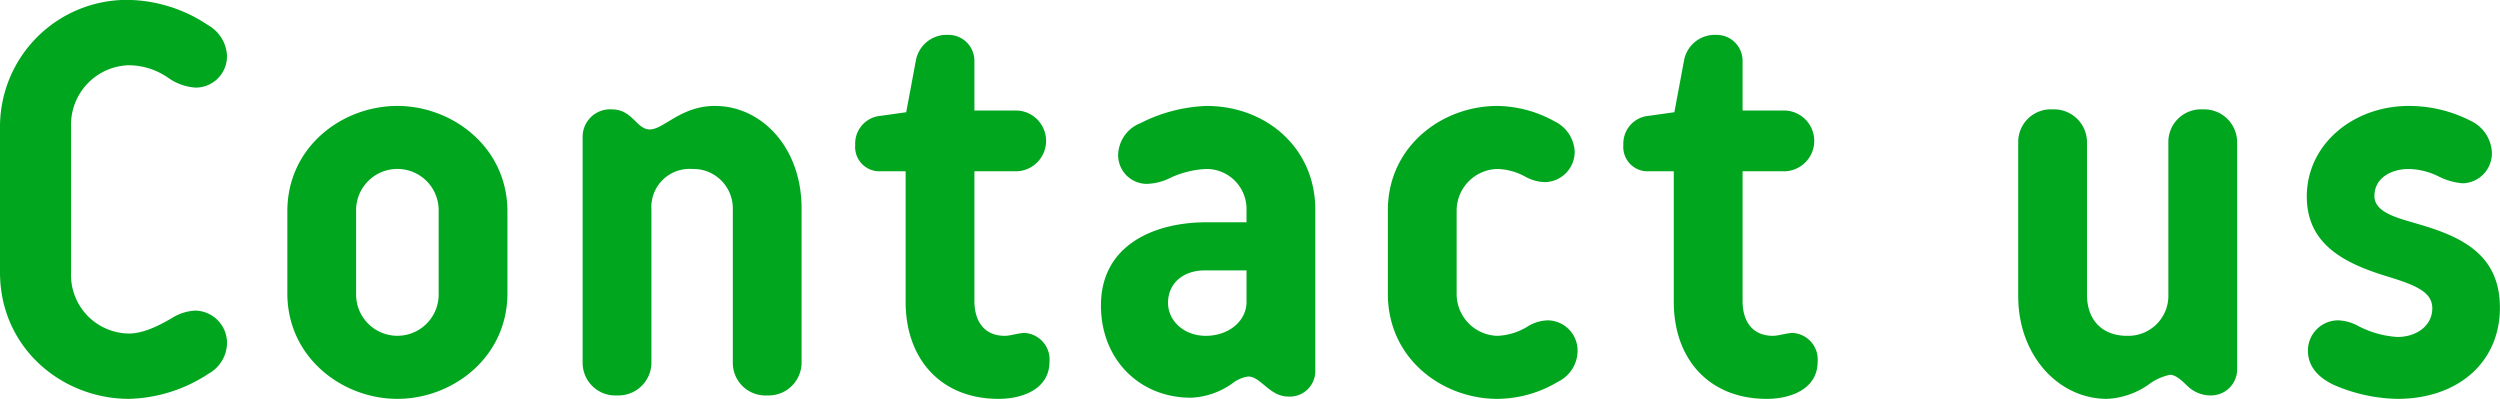
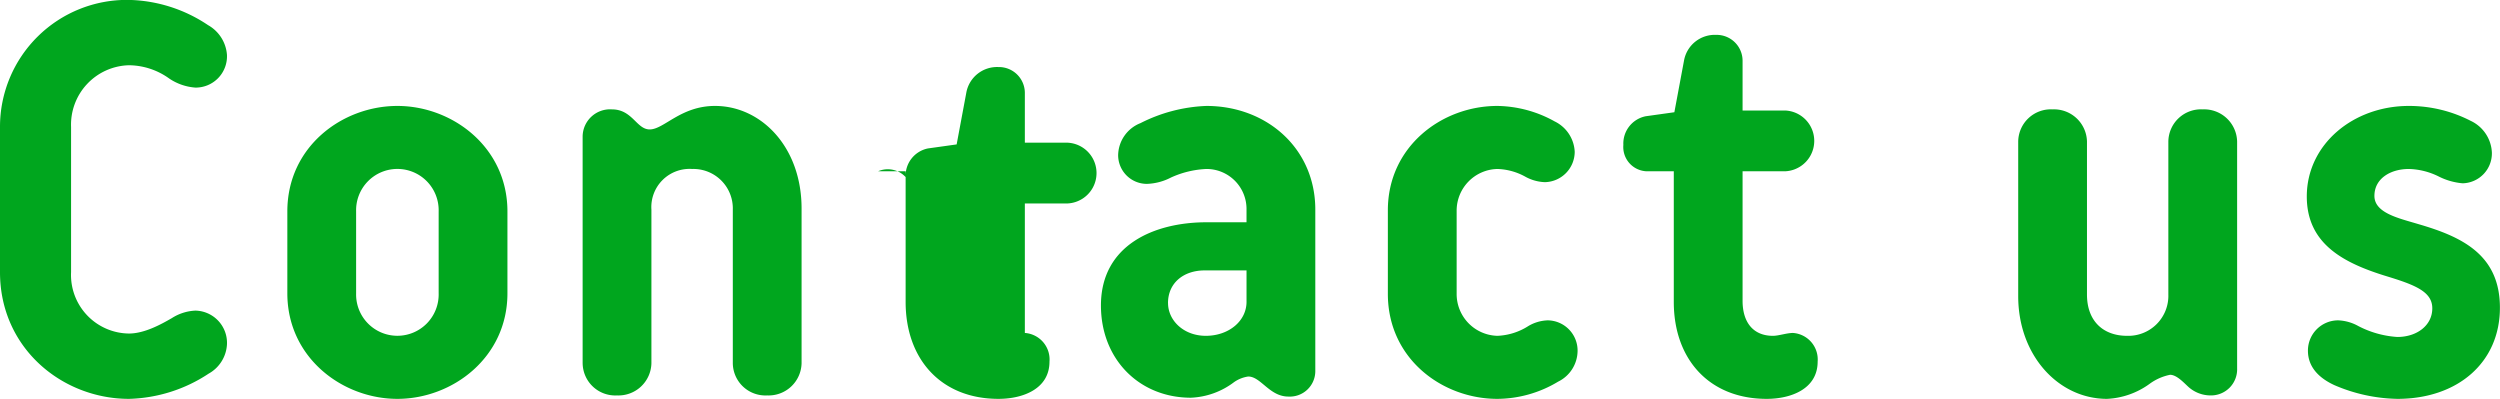
<svg xmlns="http://www.w3.org/2000/svg" width="305.37" height="48.72" viewBox="0 0 305.37 48.72">
  <defs>
    <style>
      .cls-1 {
        fill: #00a61e;
        fill-rule: evenodd;
      }
    </style>
  </defs>
-   <path id="ttl_contact_us.svg" data-name="ttl_contact us.svg" class="cls-1" d="M802.432,6010.59a7.259,7.259,0,0,1,7.071-7.56,8.542,8.542,0,0,1,4.9,1.61,6.545,6.545,0,0,0,3.22,1.12,3.826,3.826,0,0,0,3.851-3.99,4.546,4.546,0,0,0-2.31-3.64,18,18,0,0,0-9.662-3.08,15.5,15.5,0,0,0-15.752,15.54v17.71c0,9.32,7.631,15.48,15.752,15.48a18.447,18.447,0,0,0,9.732-3.08,4.353,4.353,0,0,0,2.24-3.57,3.944,3.944,0,0,0-3.851-4.13,5.8,5.8,0,0,0-2.87.91c-1.33.77-3.361,1.89-5.251,1.89a7.156,7.156,0,0,1-7.071-7.5v-17.71Zm53.3,10.29c0-7.84-6.721-12.88-13.442-12.88s-13.442,4.97-13.442,12.88v10.01c0,7.85,6.721,12.89,13.442,12.89s13.442-5.04,13.442-12.89v-10.01Zm-18.483,0a5.043,5.043,0,1,1,10.082,0v10.01a5.043,5.043,0,1,1-10.082,0v-10.01Zm27.67,18.56a3.984,3.984,0,0,0,4.2,3.92,4.027,4.027,0,0,0,4.2-3.92v-18.77a4.666,4.666,0,0,1,4.971-4.97,4.818,4.818,0,0,1,4.971,4.97v18.77a3.984,3.984,0,0,0,4.2,3.92,4.027,4.027,0,0,0,4.2-3.92v-18.91c0-7.56-4.971-12.53-10.572-12.53-4.2,0-6.231,2.87-7.981,2.87-1.61,0-2.1-2.45-4.621-2.45a3.353,3.353,0,0,0-3.57,3.29v27.73Zm36.091-23.46h3.361v15.96c0,7.01,4.34,11.84,11.341,11.84,2.941,0,6.231-1.19,6.231-4.55a3.247,3.247,0,0,0-3.01-3.5c-0.77,0-1.75.35-2.45,0.35-2.381,0-3.711-1.61-3.711-4.28v-15.82h5.251a3.716,3.716,0,0,0,0-7.42h-5.251v-6.02a3.166,3.166,0,0,0-3.221-3.22,3.816,3.816,0,0,0-3.92,3.08l-1.19,6.37-3.5.49a3.4,3.4,0,0,0-2.73,3.5A2.966,2.966,0,0,0,901.01,6015.98Zm40.1-7.98a19.328,19.328,0,0,0-8.051,2.1,4.285,4.285,0,0,0-2.73,3.92,3.509,3.509,0,0,0,3.5,3.5,6.823,6.823,0,0,0,2.941-.77,11.622,11.622,0,0,1,4.34-1.05,4.885,4.885,0,0,1,4.9,4.97v1.54h-4.9c-6.3,0-12.882,2.73-12.882,10.16,0,6.58,4.691,11.27,10.992,11.27a9.345,9.345,0,0,0,5.251-1.89,3.994,3.994,0,0,1,1.75-.7c1.54,0,2.591,2.45,4.9,2.45a3.116,3.116,0,0,0,3.291-3.08v-19.75C954.417,6013.18,948.466,6008,941.114,6008Zm-4.69,24.08c0-2.45,1.89-3.99,4.48-3.99h5.111v3.71c0.07,2.46-2.17,4.28-4.971,4.28C938.314,6036.08,936.424,6034.19,936.424,6032.08ZM976.647,6008c-6.792,0-13.373,4.97-13.373,12.74v10.22c0,7.92,6.651,12.82,13.373,12.82a14.524,14.524,0,0,0,7.421-2.1,4.226,4.226,0,0,0,2.38-3.71,3.692,3.692,0,0,0-3.64-3.78,4.932,4.932,0,0,0-2.381.7,7.551,7.551,0,0,1-3.78,1.19,5.107,5.107,0,0,1-4.971-5.12v-10.22a5.092,5.092,0,0,1,4.971-5.04,7.491,7.491,0,0,1,3.36.91,5.3,5.3,0,0,0,2.45.7,3.72,3.72,0,0,0,3.641-3.71,4.345,4.345,0,0,0-2.45-3.71A14.745,14.745,0,0,0,976.647,6008Zm18.19,7.98H998.2v15.96c0,7.01,4.342,11.84,11.342,11.84,2.94,0,6.23-1.19,6.23-4.55a3.247,3.247,0,0,0-3.01-3.5c-0.77,0-1.75.35-2.45,0.35-2.38,0-3.71-1.61-3.71-4.28v-15.82h5.25a3.716,3.716,0,0,0,0-7.42h-5.25v-6.02a3.166,3.166,0,0,0-3.22-3.22,3.818,3.818,0,0,0-3.922,3.08l-1.19,6.37-3.5.49a3.4,3.4,0,0,0-2.73,3.5A2.966,2.966,0,0,0,994.837,6015.98Zm53.833,15.05v-18.69a4.027,4.027,0,0,0-4.2-3.92,3.984,3.984,0,0,0-4.2,3.92v18.9c0,7.22,4.9,12.54,10.85,12.54a9.6,9.6,0,0,0,5.18-1.82,6.332,6.332,0,0,1,2.52-1.12c0.84,0,1.75,1.05,2.31,1.54a4.053,4.053,0,0,0,2.66.98,3.185,3.185,0,0,0,3.22-3.29v-27.73a4.027,4.027,0,0,0-4.2-3.92,3.984,3.984,0,0,0-4.2,3.92v18.69a4.891,4.891,0,0,1-5.04,5.05C1050.7,6036.08,1048.67,6034.33,1048.67,6031.03Zm37.91,12.75c7.42,0,12.53-4.48,12.53-11.13,0-6.52-4.69-8.69-10.01-10.23-2.31-.7-5.32-1.33-5.32-3.43,0-2.17,2.03-3.29,4.2-3.29a8.674,8.674,0,0,1,3.64.91,7.974,7.974,0,0,0,2.94.84,3.661,3.661,0,0,0,3.57-3.71,4.5,4.5,0,0,0-2.59-3.92,16.473,16.473,0,0,0-7.56-1.82c-6.79,0-12.46,4.69-12.46,11.06,0,5.88,4.62,8.19,9.94,9.8,3.43,1.05,5.39,1.89,5.39,3.86,0,2.1-1.89,3.5-4.27,3.5a11.968,11.968,0,0,1-4.76-1.33,5.488,5.488,0,0,0-2.45-.7,3.69,3.69,0,0,0-3.71,3.71c0,2.03,1.4,3.36,3.22,4.2A20.251,20.251,0,0,0,1086.58,6043.78Z" transform="translate(-793.75 -5995.06)" />
+   <path id="ttl_contact_us.svg" data-name="ttl_contact us.svg" class="cls-1" d="M802.432,6010.59a7.259,7.259,0,0,1,7.071-7.56,8.542,8.542,0,0,1,4.9,1.61,6.545,6.545,0,0,0,3.22,1.12,3.826,3.826,0,0,0,3.851-3.99,4.546,4.546,0,0,0-2.31-3.64,18,18,0,0,0-9.662-3.08,15.5,15.5,0,0,0-15.752,15.54v17.71c0,9.32,7.631,15.48,15.752,15.48a18.447,18.447,0,0,0,9.732-3.08,4.353,4.353,0,0,0,2.24-3.57,3.944,3.944,0,0,0-3.851-4.13,5.8,5.8,0,0,0-2.87.91c-1.33.77-3.361,1.89-5.251,1.89a7.156,7.156,0,0,1-7.071-7.5v-17.71Zm53.3,10.29c0-7.84-6.721-12.88-13.442-12.88s-13.442,4.97-13.442,12.88v10.01c0,7.85,6.721,12.89,13.442,12.89s13.442-5.04,13.442-12.89v-10.01Zm-18.483,0a5.043,5.043,0,1,1,10.082,0v10.01a5.043,5.043,0,1,1-10.082,0v-10.01Zm27.67,18.56a3.984,3.984,0,0,0,4.2,3.92,4.027,4.027,0,0,0,4.2-3.92v-18.77a4.666,4.666,0,0,1,4.971-4.97,4.818,4.818,0,0,1,4.971,4.97v18.77a3.984,3.984,0,0,0,4.2,3.92,4.027,4.027,0,0,0,4.2-3.92v-18.91c0-7.56-4.971-12.53-10.572-12.53-4.2,0-6.231,2.87-7.981,2.87-1.61,0-2.1-2.45-4.621-2.45a3.353,3.353,0,0,0-3.57,3.29v27.73Zm36.091-23.46h3.361v15.96c0,7.01,4.34,11.84,11.341,11.84,2.941,0,6.231-1.19,6.231-4.55a3.247,3.247,0,0,0-3.01-3.5v-15.82h5.251a3.716,3.716,0,0,0,0-7.42h-5.251v-6.02a3.166,3.166,0,0,0-3.221-3.22,3.816,3.816,0,0,0-3.92,3.08l-1.19,6.37-3.5.49a3.4,3.4,0,0,0-2.73,3.5A2.966,2.966,0,0,0,901.01,6015.98Zm40.1-7.98a19.328,19.328,0,0,0-8.051,2.1,4.285,4.285,0,0,0-2.73,3.92,3.509,3.509,0,0,0,3.5,3.5,6.823,6.823,0,0,0,2.941-.77,11.622,11.622,0,0,1,4.34-1.05,4.885,4.885,0,0,1,4.9,4.97v1.54h-4.9c-6.3,0-12.882,2.73-12.882,10.16,0,6.58,4.691,11.27,10.992,11.27a9.345,9.345,0,0,0,5.251-1.89,3.994,3.994,0,0,1,1.75-.7c1.54,0,2.591,2.45,4.9,2.45a3.116,3.116,0,0,0,3.291-3.08v-19.75C954.417,6013.18,948.466,6008,941.114,6008Zm-4.69,24.08c0-2.45,1.89-3.99,4.48-3.99h5.111v3.71c0.07,2.46-2.17,4.28-4.971,4.28C938.314,6036.08,936.424,6034.19,936.424,6032.08ZM976.647,6008c-6.792,0-13.373,4.97-13.373,12.74v10.22c0,7.92,6.651,12.82,13.373,12.82a14.524,14.524,0,0,0,7.421-2.1,4.226,4.226,0,0,0,2.38-3.71,3.692,3.692,0,0,0-3.64-3.78,4.932,4.932,0,0,0-2.381.7,7.551,7.551,0,0,1-3.78,1.19,5.107,5.107,0,0,1-4.971-5.12v-10.22a5.092,5.092,0,0,1,4.971-5.04,7.491,7.491,0,0,1,3.36.91,5.3,5.3,0,0,0,2.45.7,3.72,3.72,0,0,0,3.641-3.71,4.345,4.345,0,0,0-2.45-3.71A14.745,14.745,0,0,0,976.647,6008Zm18.19,7.98H998.2v15.96c0,7.01,4.342,11.84,11.342,11.84,2.94,0,6.23-1.19,6.23-4.55a3.247,3.247,0,0,0-3.01-3.5c-0.77,0-1.75.35-2.45,0.35-2.38,0-3.71-1.61-3.71-4.28v-15.82h5.25a3.716,3.716,0,0,0,0-7.42h-5.25v-6.02a3.166,3.166,0,0,0-3.22-3.22,3.818,3.818,0,0,0-3.922,3.08l-1.19,6.37-3.5.49a3.4,3.4,0,0,0-2.73,3.5A2.966,2.966,0,0,0,994.837,6015.98Zm53.833,15.05v-18.69a4.027,4.027,0,0,0-4.2-3.92,3.984,3.984,0,0,0-4.2,3.92v18.9c0,7.22,4.9,12.54,10.85,12.54a9.6,9.6,0,0,0,5.18-1.82,6.332,6.332,0,0,1,2.52-1.12c0.84,0,1.75,1.05,2.31,1.54a4.053,4.053,0,0,0,2.66.98,3.185,3.185,0,0,0,3.22-3.29v-27.73a4.027,4.027,0,0,0-4.2-3.92,3.984,3.984,0,0,0-4.2,3.92v18.69a4.891,4.891,0,0,1-5.04,5.05C1050.7,6036.08,1048.67,6034.33,1048.67,6031.03Zm37.91,12.75c7.42,0,12.53-4.48,12.53-11.13,0-6.52-4.69-8.69-10.01-10.23-2.31-.7-5.32-1.33-5.32-3.43,0-2.17,2.03-3.29,4.2-3.29a8.674,8.674,0,0,1,3.64.91,7.974,7.974,0,0,0,2.94.84,3.661,3.661,0,0,0,3.57-3.71,4.5,4.5,0,0,0-2.59-3.92,16.473,16.473,0,0,0-7.56-1.82c-6.79,0-12.46,4.69-12.46,11.06,0,5.88,4.62,8.19,9.94,9.8,3.43,1.05,5.39,1.89,5.39,3.86,0,2.1-1.89,3.5-4.27,3.5a11.968,11.968,0,0,1-4.76-1.33,5.488,5.488,0,0,0-2.45-.7,3.69,3.69,0,0,0-3.71,3.71c0,2.03,1.4,3.36,3.22,4.2A20.251,20.251,0,0,0,1086.58,6043.78Z" transform="translate(-793.75 -5995.06)" />
</svg>